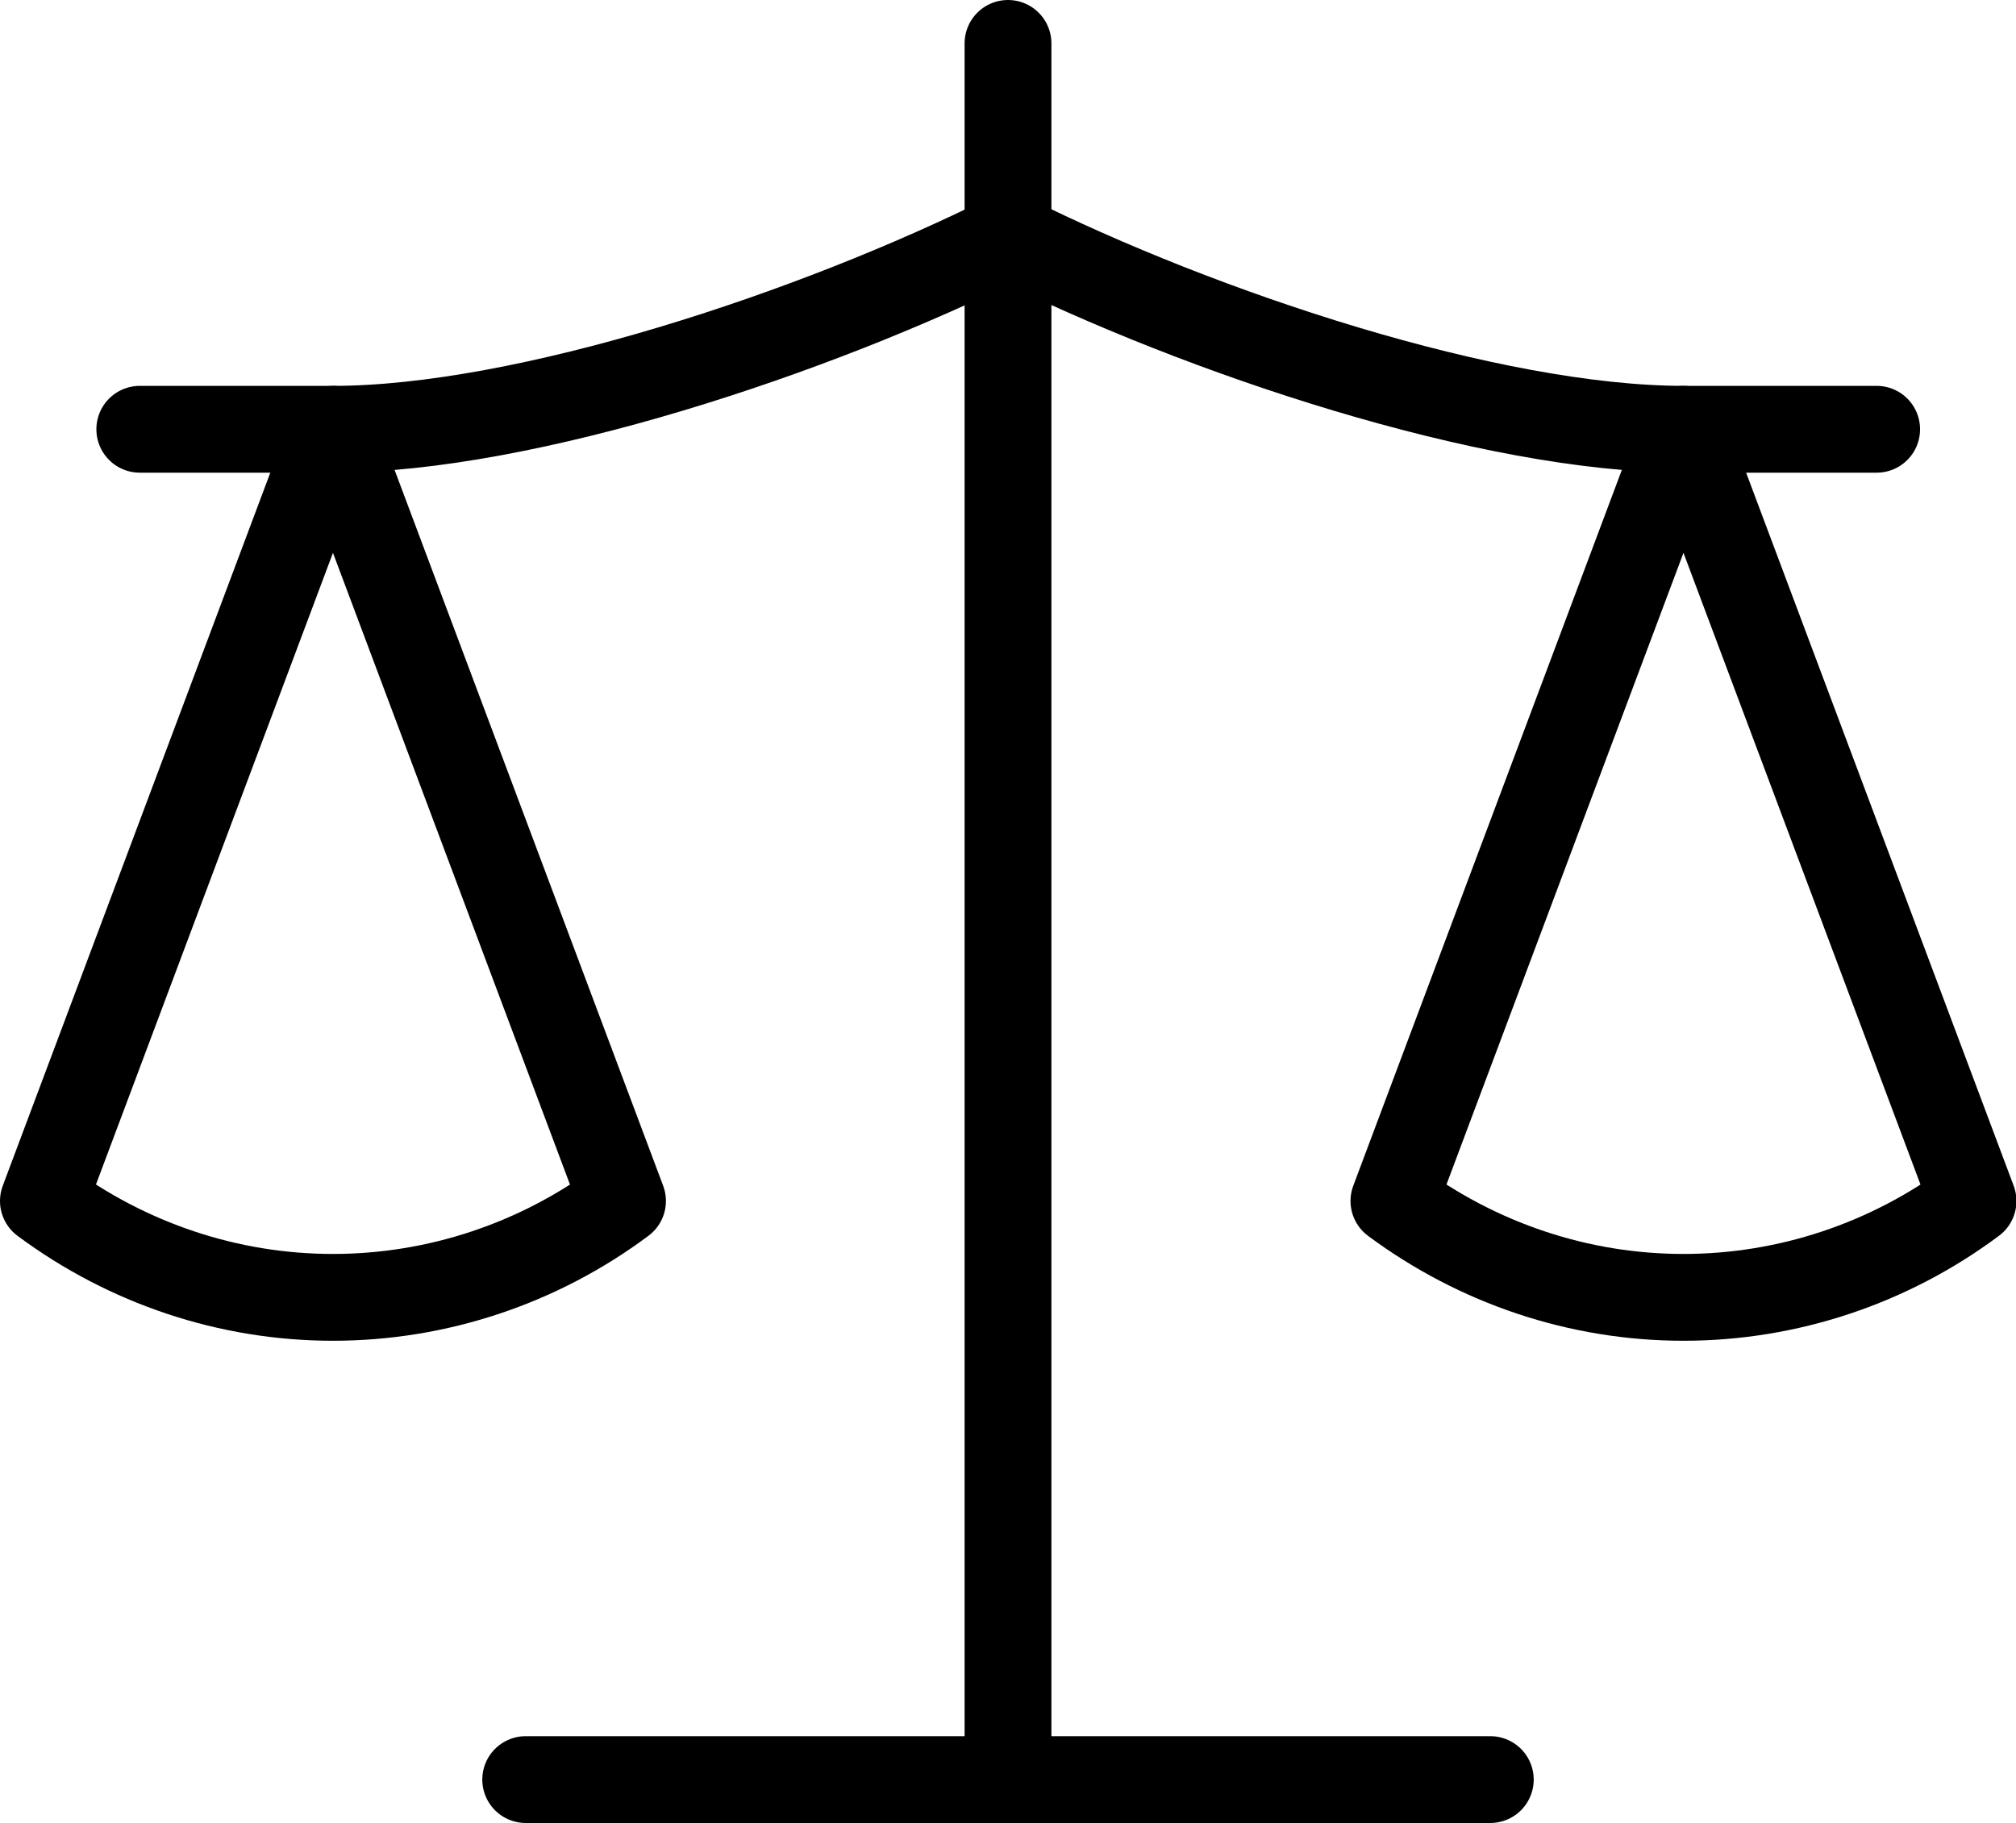
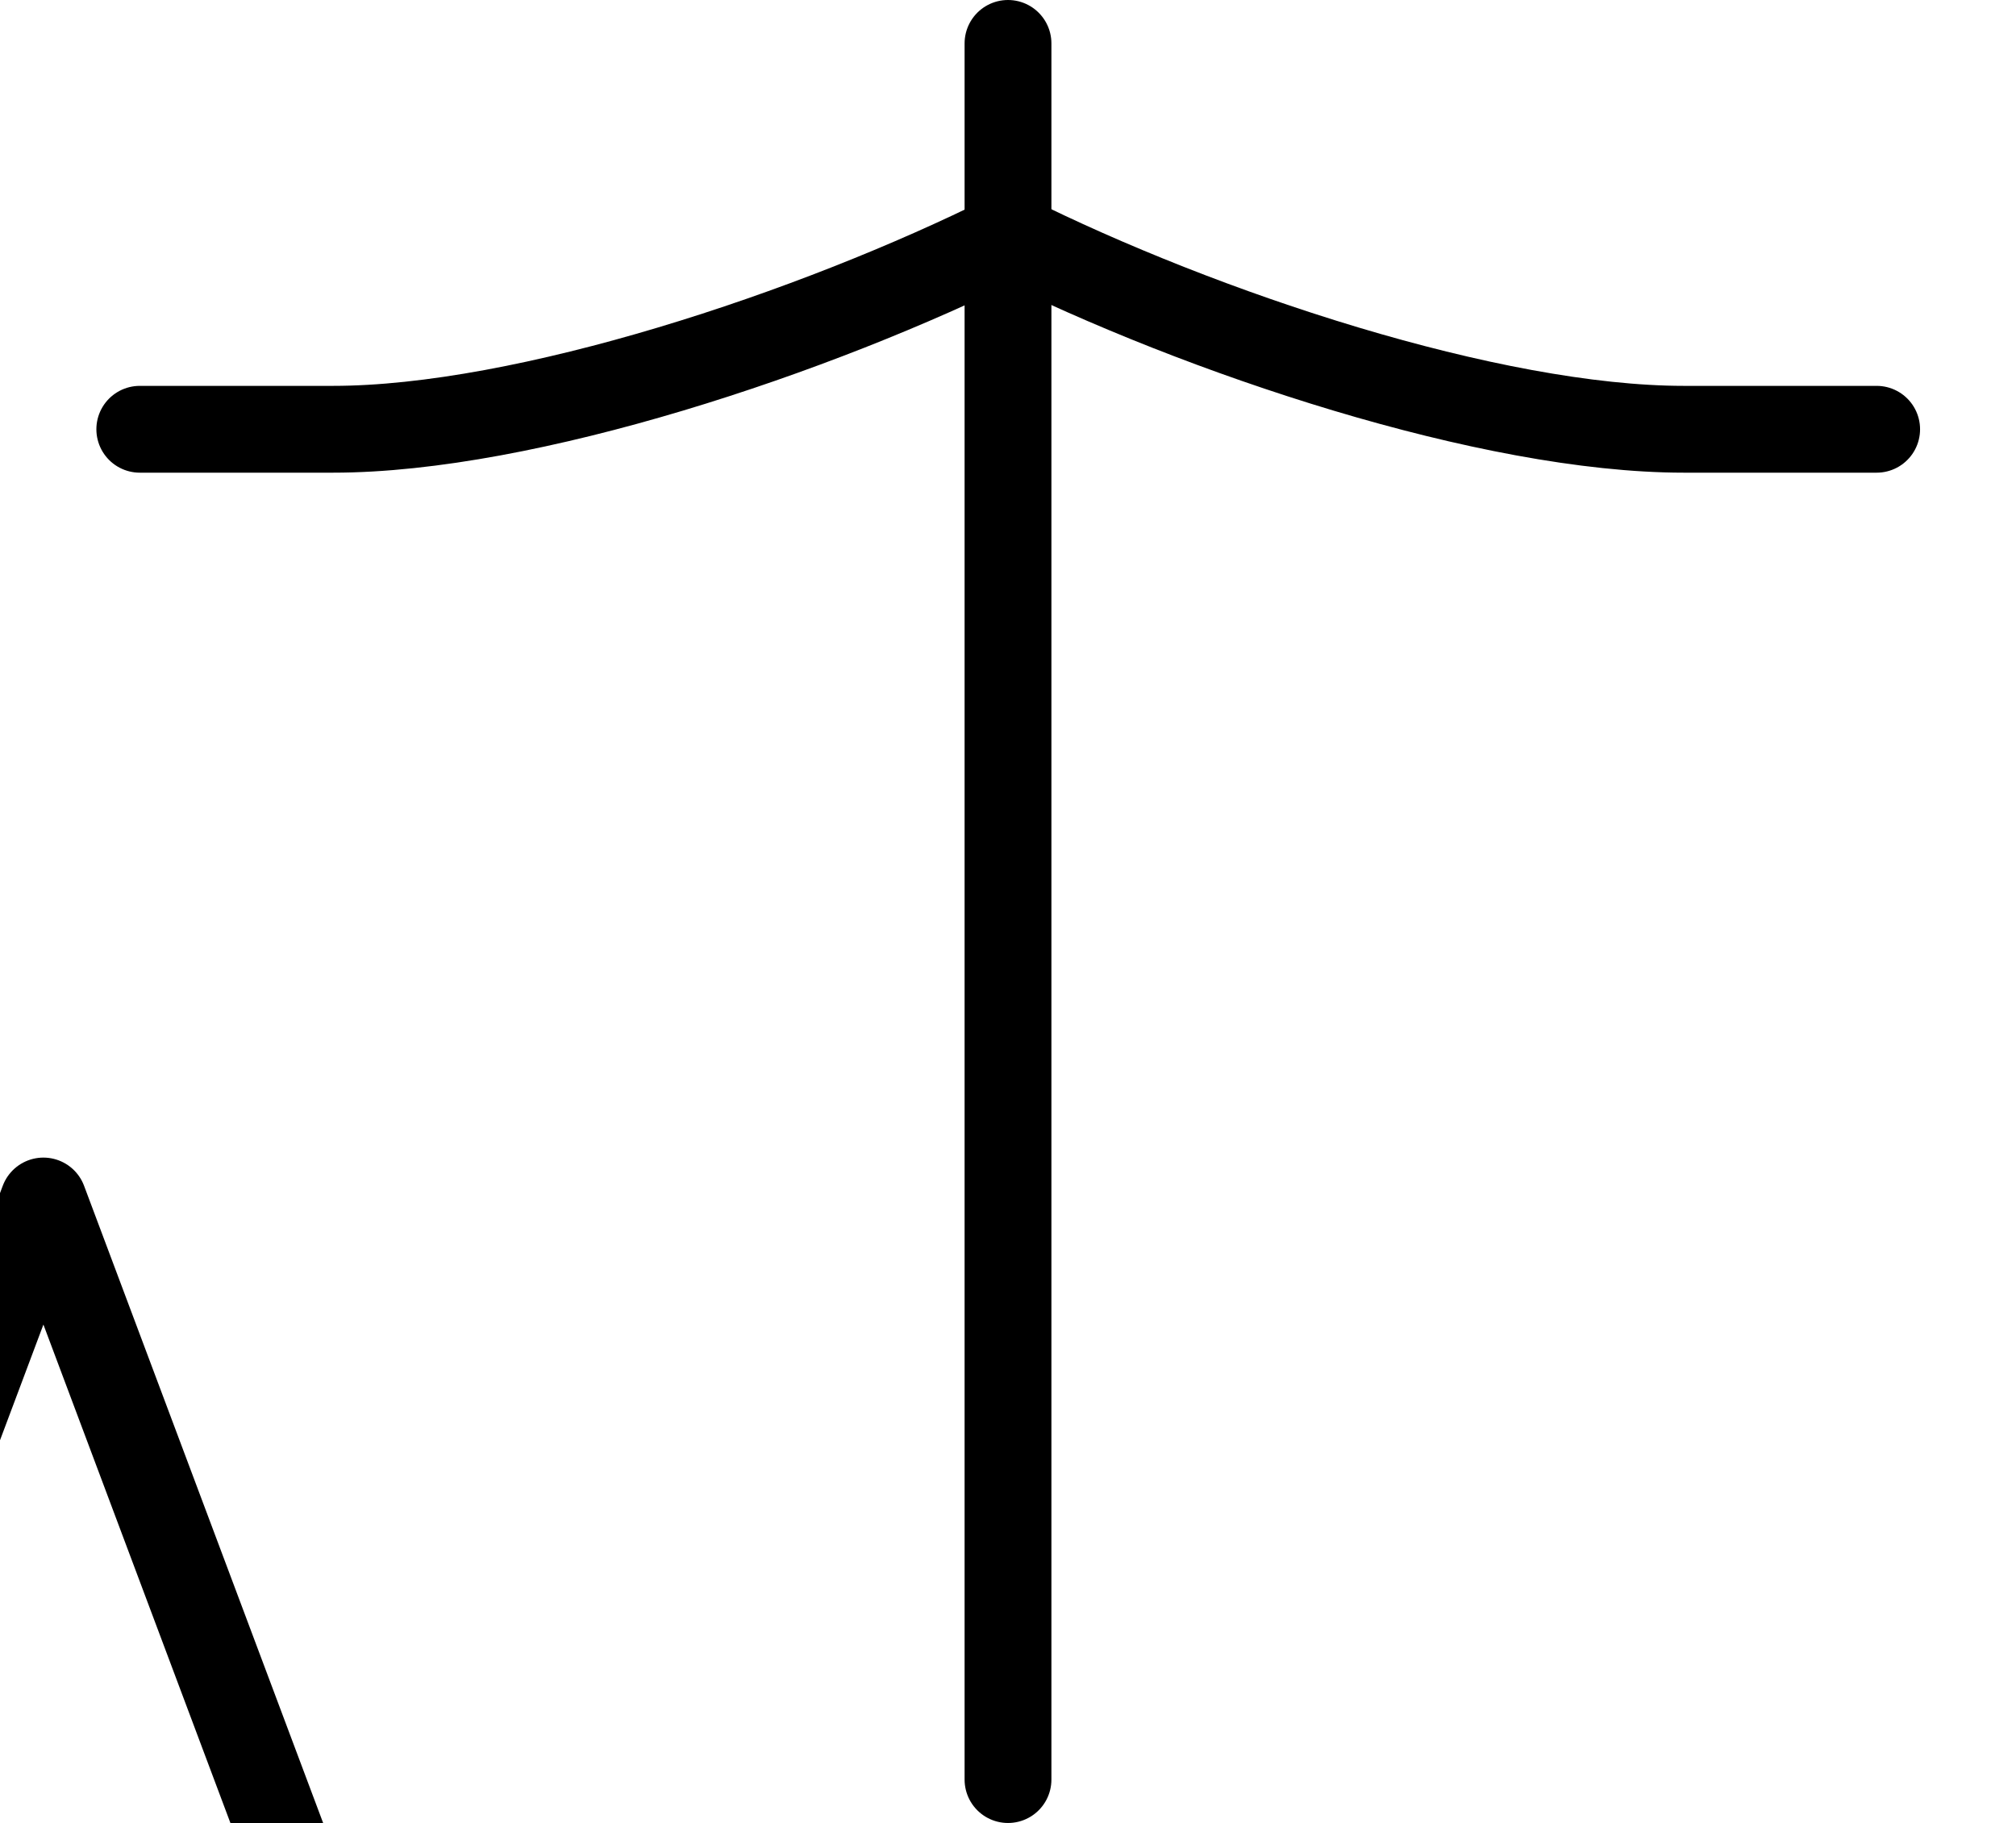
<svg xmlns="http://www.w3.org/2000/svg" id="uuid-7be8e195-e3dd-4eba-ba61-93ed8e8dd384" data-name="Ebene 2" viewBox="0 0 46.44 42">
  <g id="uuid-a61d6d43-c978-4832-8d55-beeabb80f6fb" data-name="Icons">
    <g>
-       <path d="M32.11,27.67l6.67-17.78,6.67,17.78c-1.93,1.44-4.27,2.22-6.67,2.22s-4.73-.78-6.67-2.22Z" fill="none" stroke="#000" stroke-linecap="round" stroke-linejoin="round" stroke-width="2" />
-       <path d="M1,27.67L7.67,9.89l6.67,17.78c-1.93,1.44-4.27,2.22-6.67,2.22s-4.73-.78-6.67-2.22Z" fill="none" stroke="#000" stroke-linecap="round" stroke-linejoin="round" stroke-width="2" />
-       <path d="M12.11,41h22.22" fill="none" stroke="#000" stroke-linecap="round" stroke-linejoin="round" stroke-width="2" />
+       <path d="M1,27.67l6.67,17.78c-1.93,1.44-4.27,2.22-6.67,2.22s-4.73-.78-6.67-2.22Z" fill="none" stroke="#000" stroke-linecap="round" stroke-linejoin="round" stroke-width="2" />
      <path d="M23.22,1V41" fill="none" stroke="#000" stroke-linecap="round" stroke-linejoin="round" stroke-width="2" />
      <path d="M3.22,9.89H7.67c4.44,0,11.11-2.22,15.56-4.44,4.44,2.22,11.11,4.44,15.56,4.44h4.44" fill="none" stroke="#000" stroke-linecap="round" stroke-linejoin="round" stroke-width="2" />
    </g>
  </g>
</svg>